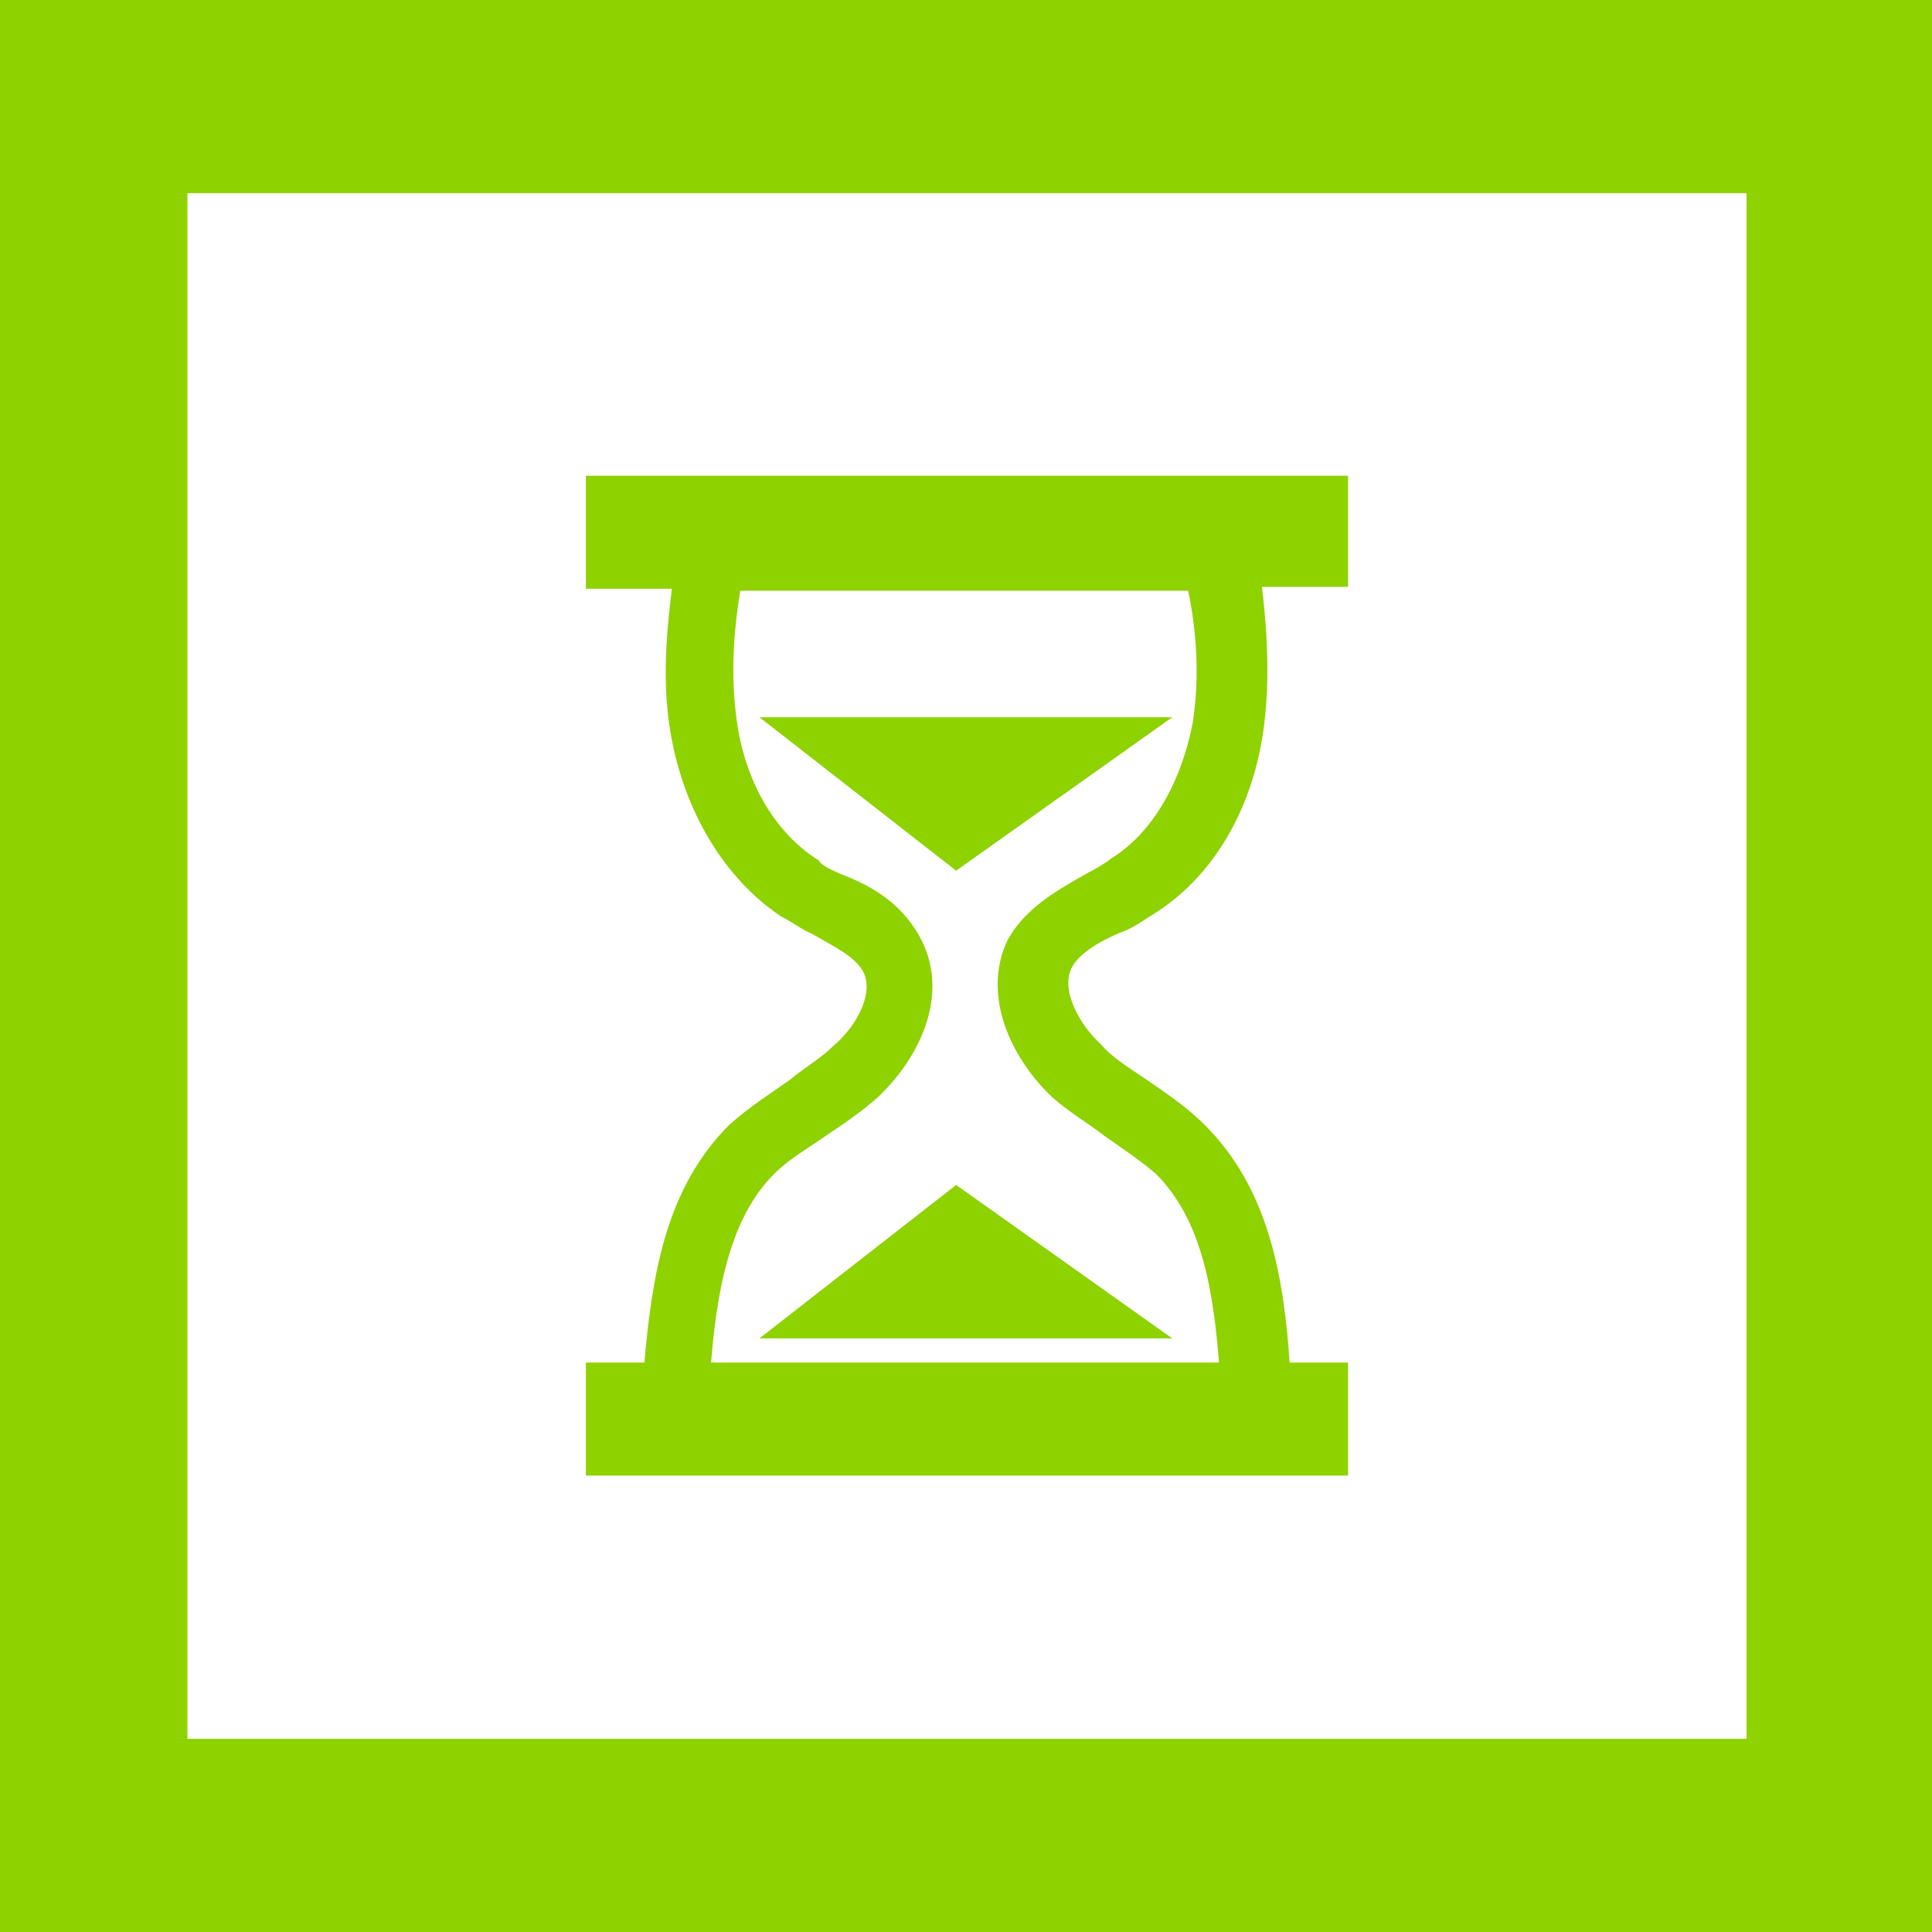
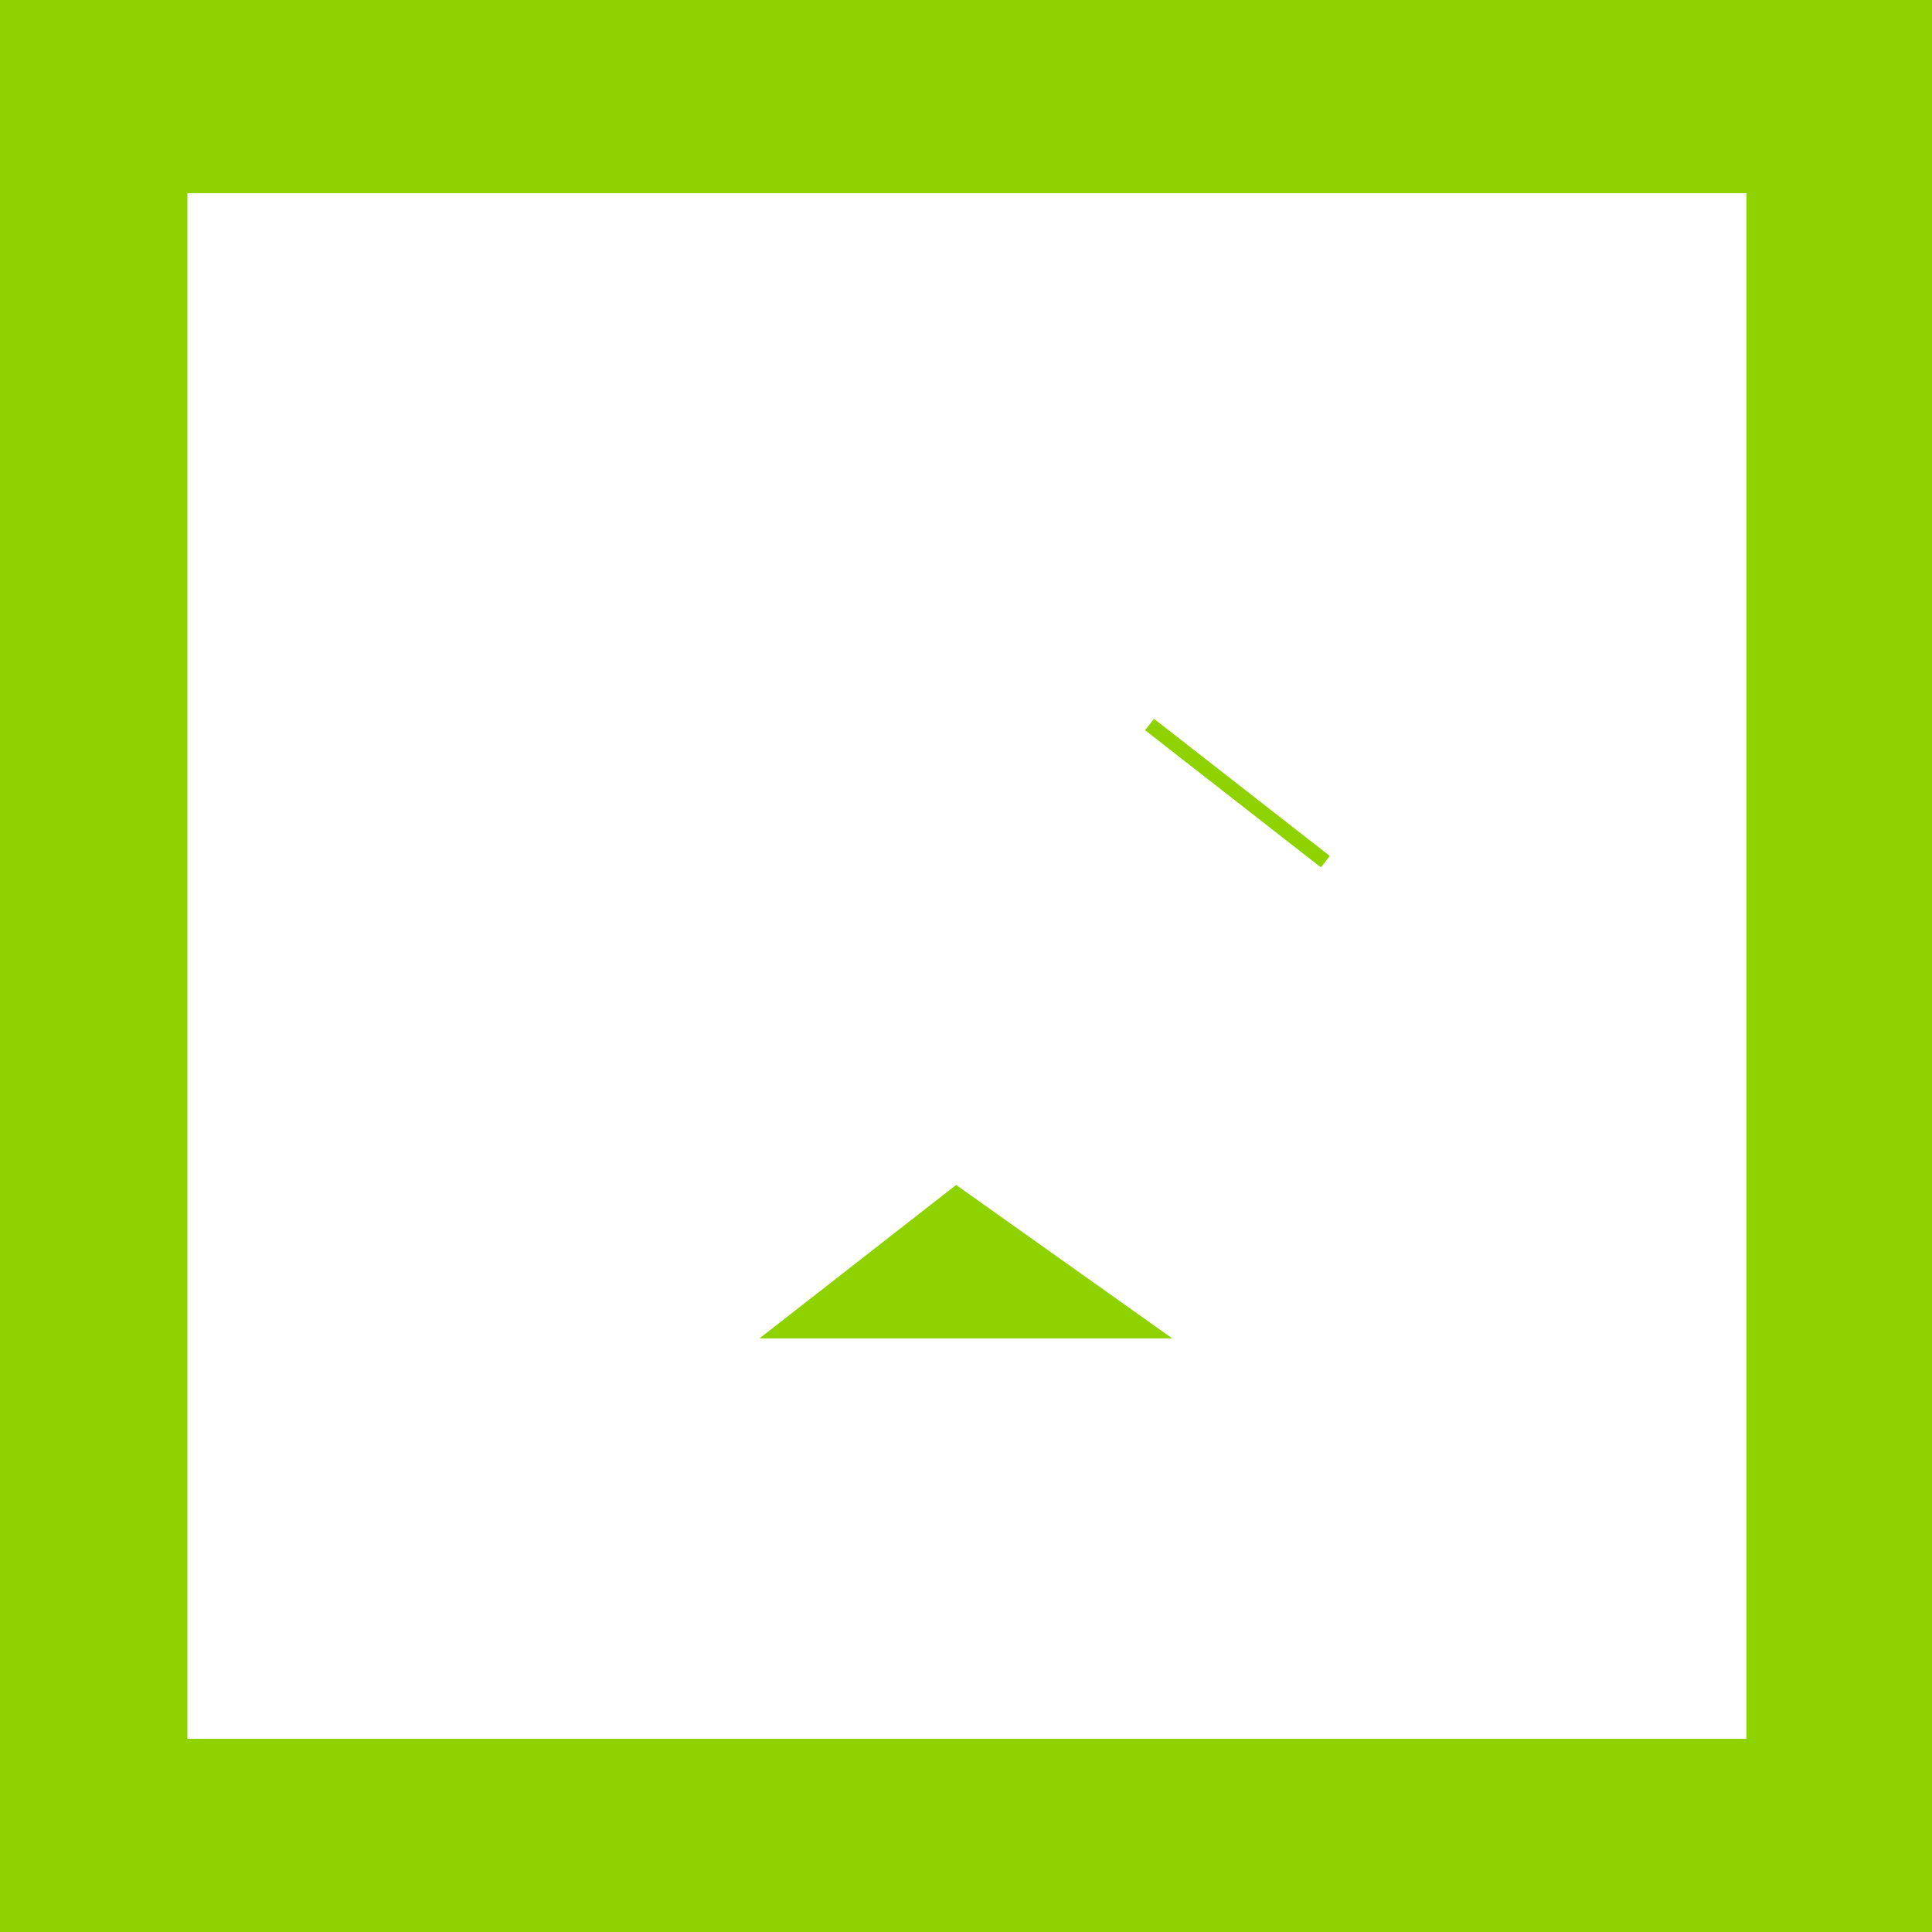
<svg xmlns="http://www.w3.org/2000/svg" viewBox="0 0 100 100">
  <style>.st2{fill:#8ed200;stroke:#8ed200;stroke-width:.75;stroke-miterlimit:10}</style>
-   <path fill="#fff" d="M0 0h100v100H0z" />
  <path d="M100 100H0V0h100v100zM9.7 90h80.7V10H9.7" fill="#8ed200" />
-   <path class="st2" d="M69.2 25H30.7v5.1h4.5c-.3 2.4-.6 5.1-.1 7.9.7 3.9 2.7 7.2 5.5 9.1.6.3 1.1.7 1.6.9 1.2.7 2.3 1.2 2.8 2.1.7 1.3-.3 3.2-1.6 4.3-.7.7-1.6 1.2-2.3 1.8-1 .7-2.1 1.4-3.1 2.3-3.2 3.2-3.9 7.6-4.3 12.4h-3V76h38.7v-5.1h-3c-.3-4.8-1.1-9.2-4.3-12.4-1-1-2.1-1.7-3.1-2.4-.9-.6-1.7-1.1-2.3-1.8-1.2-1.1-2.2-3-1.6-4.3.4-.9 1.6-1.6 2.8-2.1.6-.2 1.1-.6 1.6-.9 2.9-1.8 4.9-5.1 5.5-9.1.4-2.7.2-5.4-.1-7.9h4.5v-5h-.2zm-7.1 12.5c-.6 3.1-2.1 5.8-4.3 7.2-.4.3-.9.6-1.3.8-1.4.8-3.1 1.7-4 3.3-1.3 2.7.2 5.8 2.2 7.7.9.8 1.8 1.3 2.7 2 1 .7 1.9 1.3 2.7 2 2.5 2.5 3.1 6.3 3.4 10.4H36.4c.3-4.1 1-8 3.4-10.4.8-.8 1.7-1.3 2.7-2 .9-.6 1.8-1.2 2.7-2 2-1.9 3.5-4.9 2.2-7.6-.9-1.8-2.4-2.7-4-3.3-.4-.2-1-.4-1.3-.8-2.2-1.4-3.8-4-4.3-7.2-.4-2.6-.2-5.1.2-7.4h23.8c.5 2.2.7 4.8.3 7.3z" />
-   <path class="st2" d="M59.5 68.9H40.4l9.1-7.1zm0-31.4H40.4l9.1 7.1z" />
+   <path class="st2" d="M59.5 68.9H40.4l9.1-7.1zm0-31.4l9.1 7.1z" />
</svg>